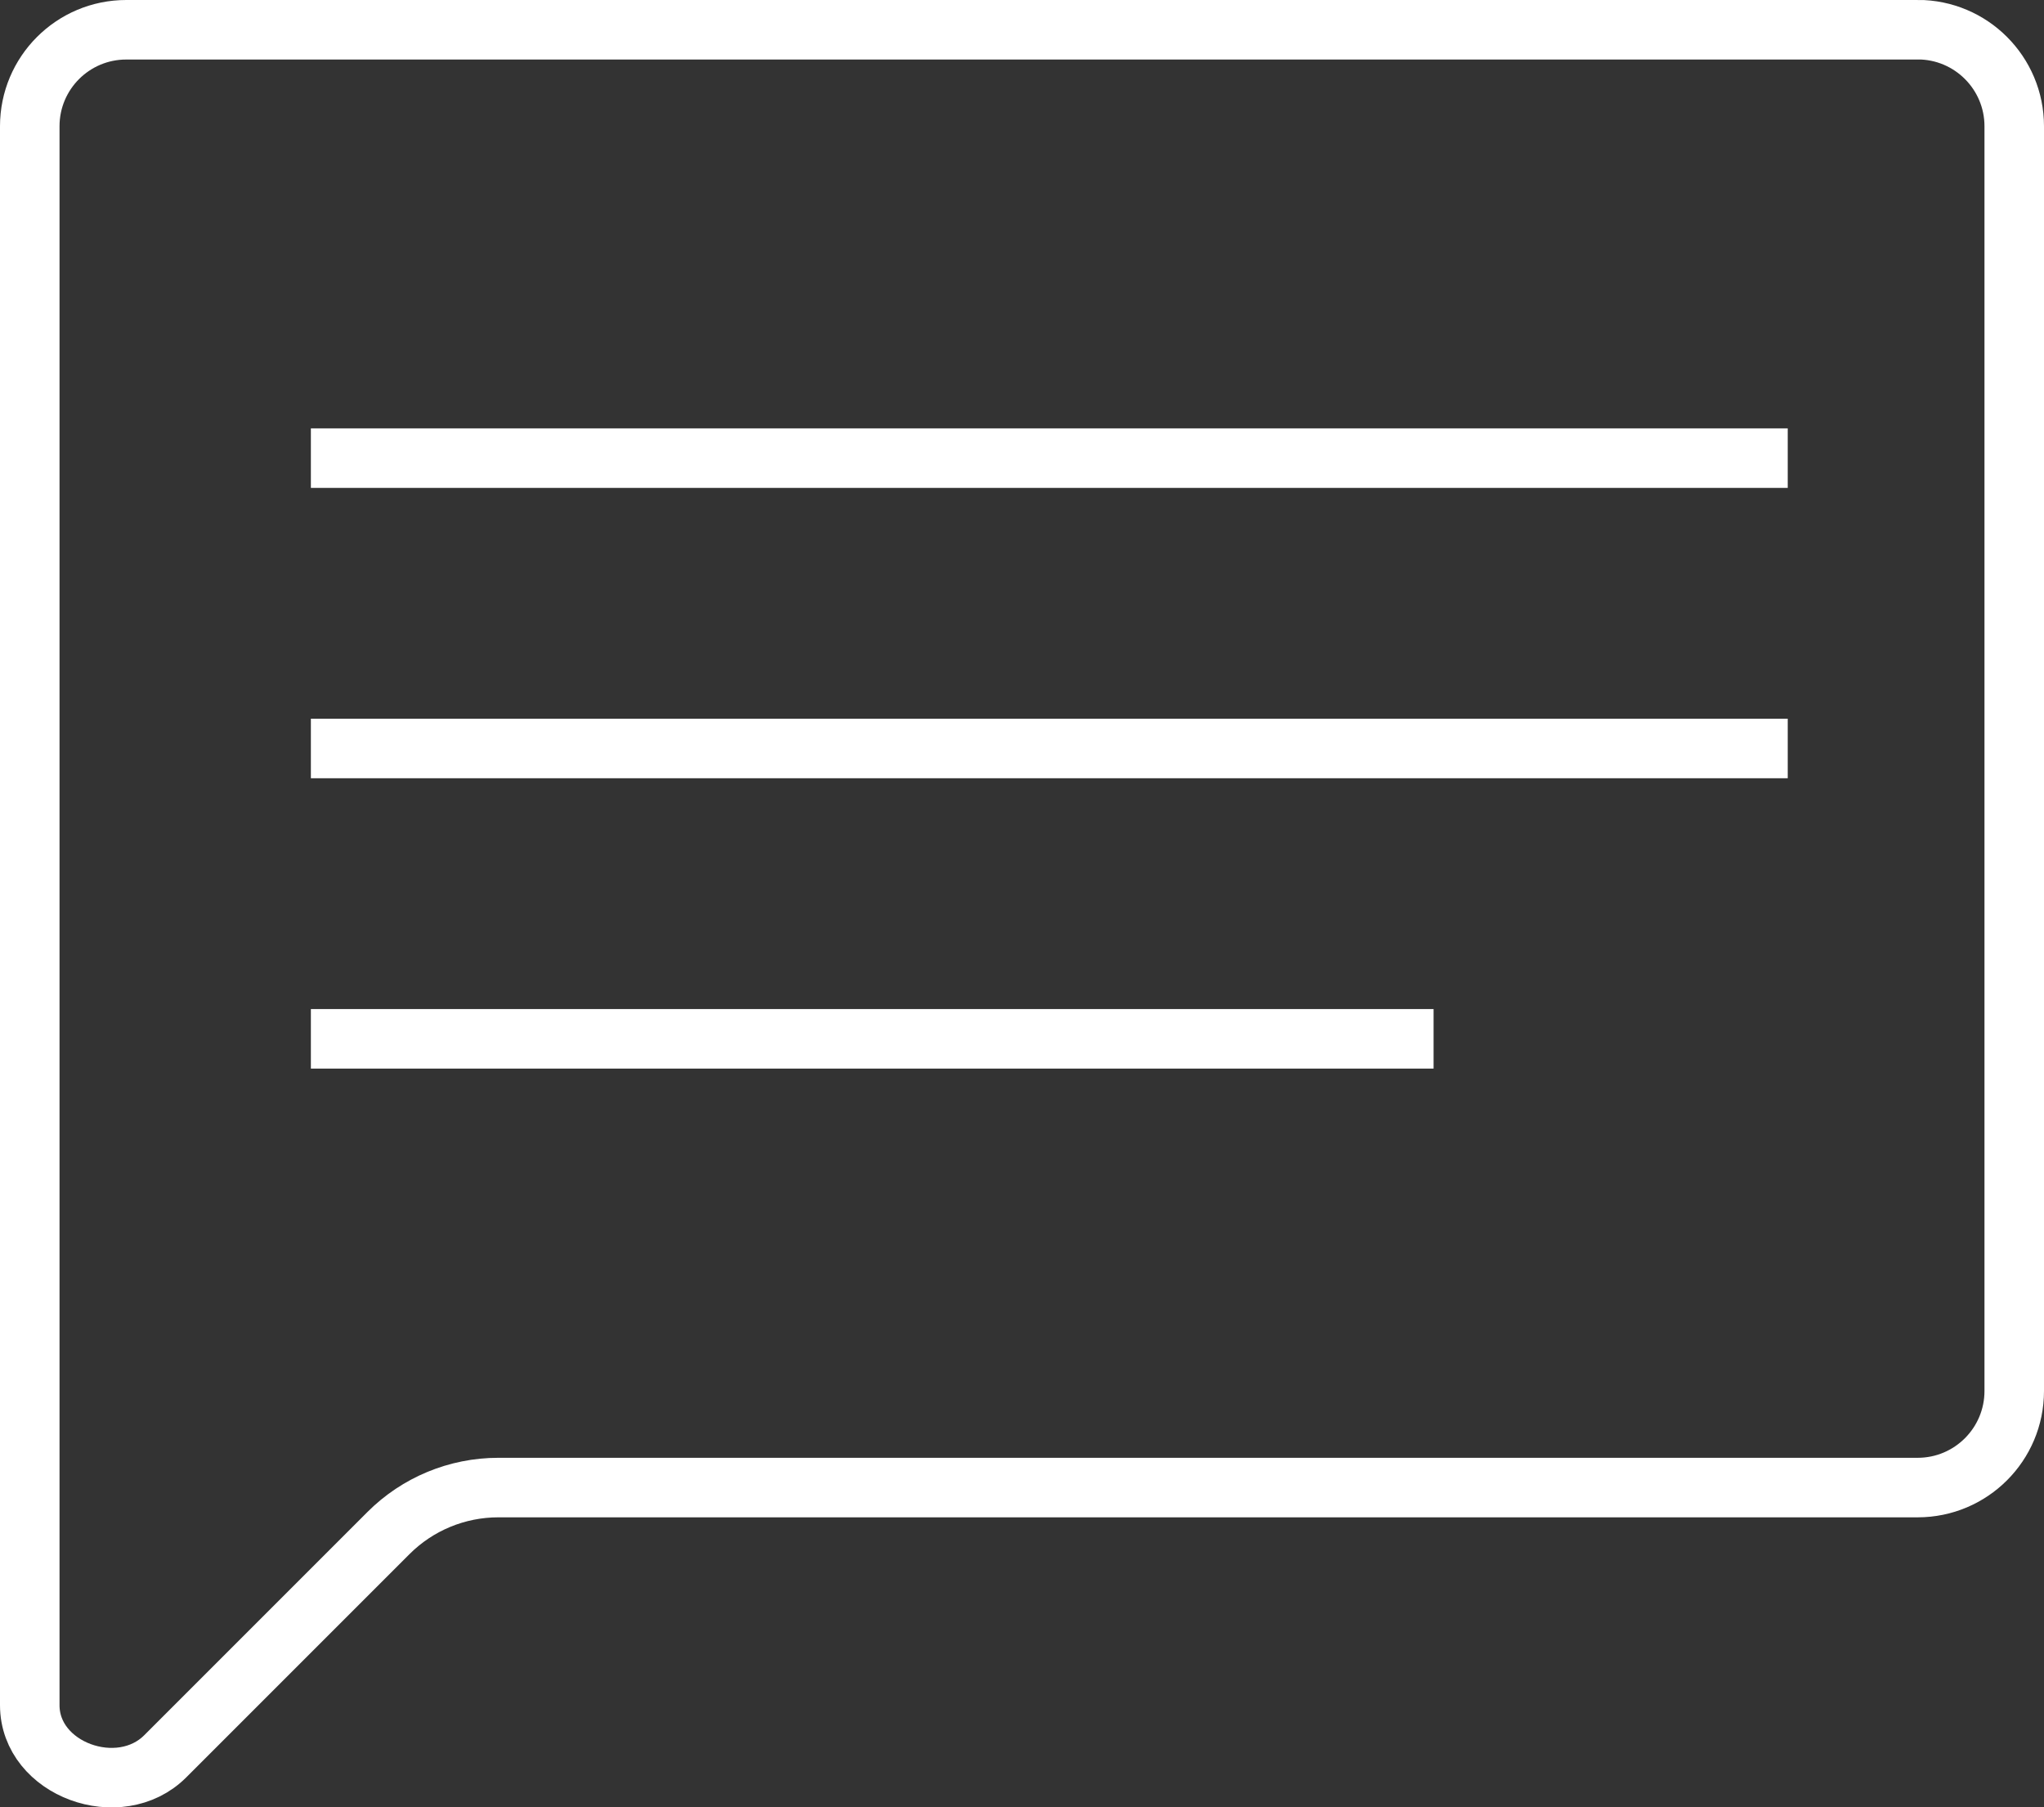
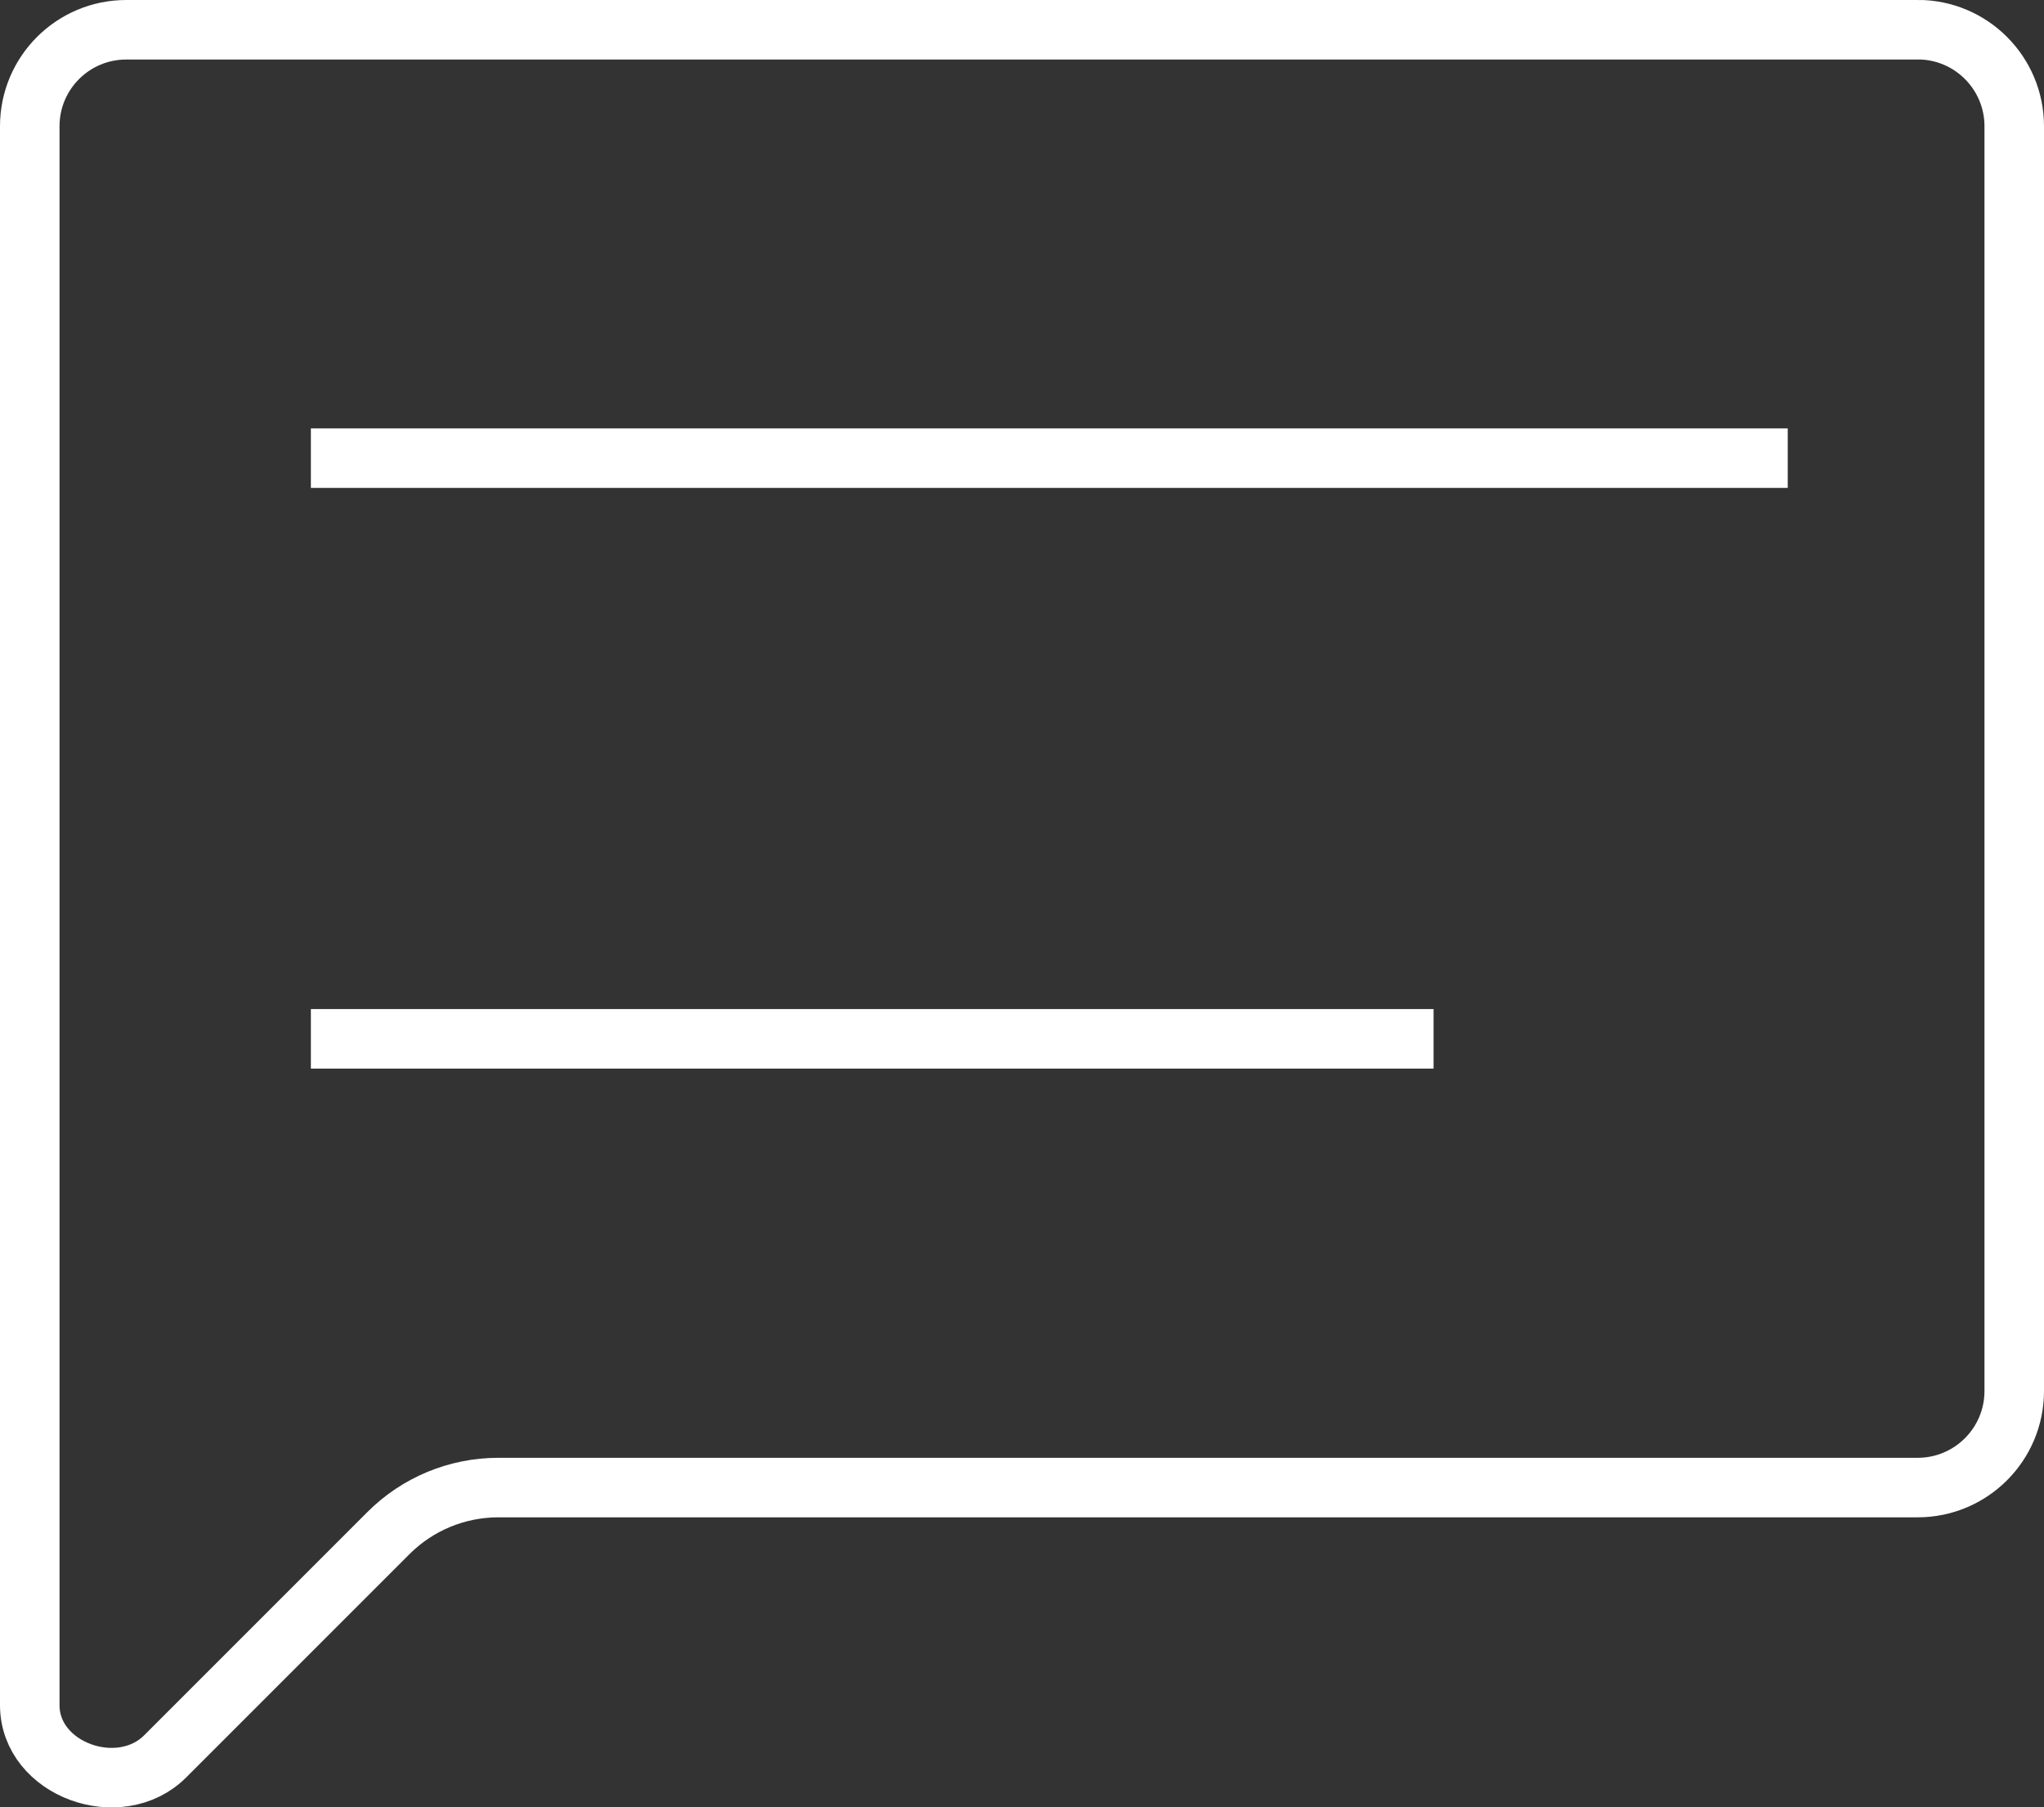
<svg xmlns="http://www.w3.org/2000/svg" id="Layer_1" data-name="Layer 1" viewBox="0 0 23.282 20.585">
  <rect x="0" y="0" width="23.282" height="20.585" fill="#333333" stroke="none" />
  <defs>
    <style>
      .cls-1 {
        fill: none;
        stroke: #fff;
        stroke-miterlimit: 10;
        stroke-width: .678px;
      }
    </style>
  </defs>
  <path class="cls-1" d="M21.843,.339H1.438C.831,.339,.339,.831,.339,1.438V19.422c.001,.734,1.024,1.101,1.543,.582l2.543-2.543c.332-.332,.782-.518,1.251-.518H21.843c.607,0,1.1-.492,1.1-1.1V1.438c0-.607-.492-1.1-1.1-1.1Z" />
  <line class="cls-1" x1="3.541" y1="5.218" x2="20.363" y2="5.218" />
-   <line class="cls-1" x1="3.541" y1="8.525" x2="20.363" y2="8.525" />
  <line class="cls-1" x1="3.541" y1="11.832" x2="16.329" y2="11.832" />
</svg>